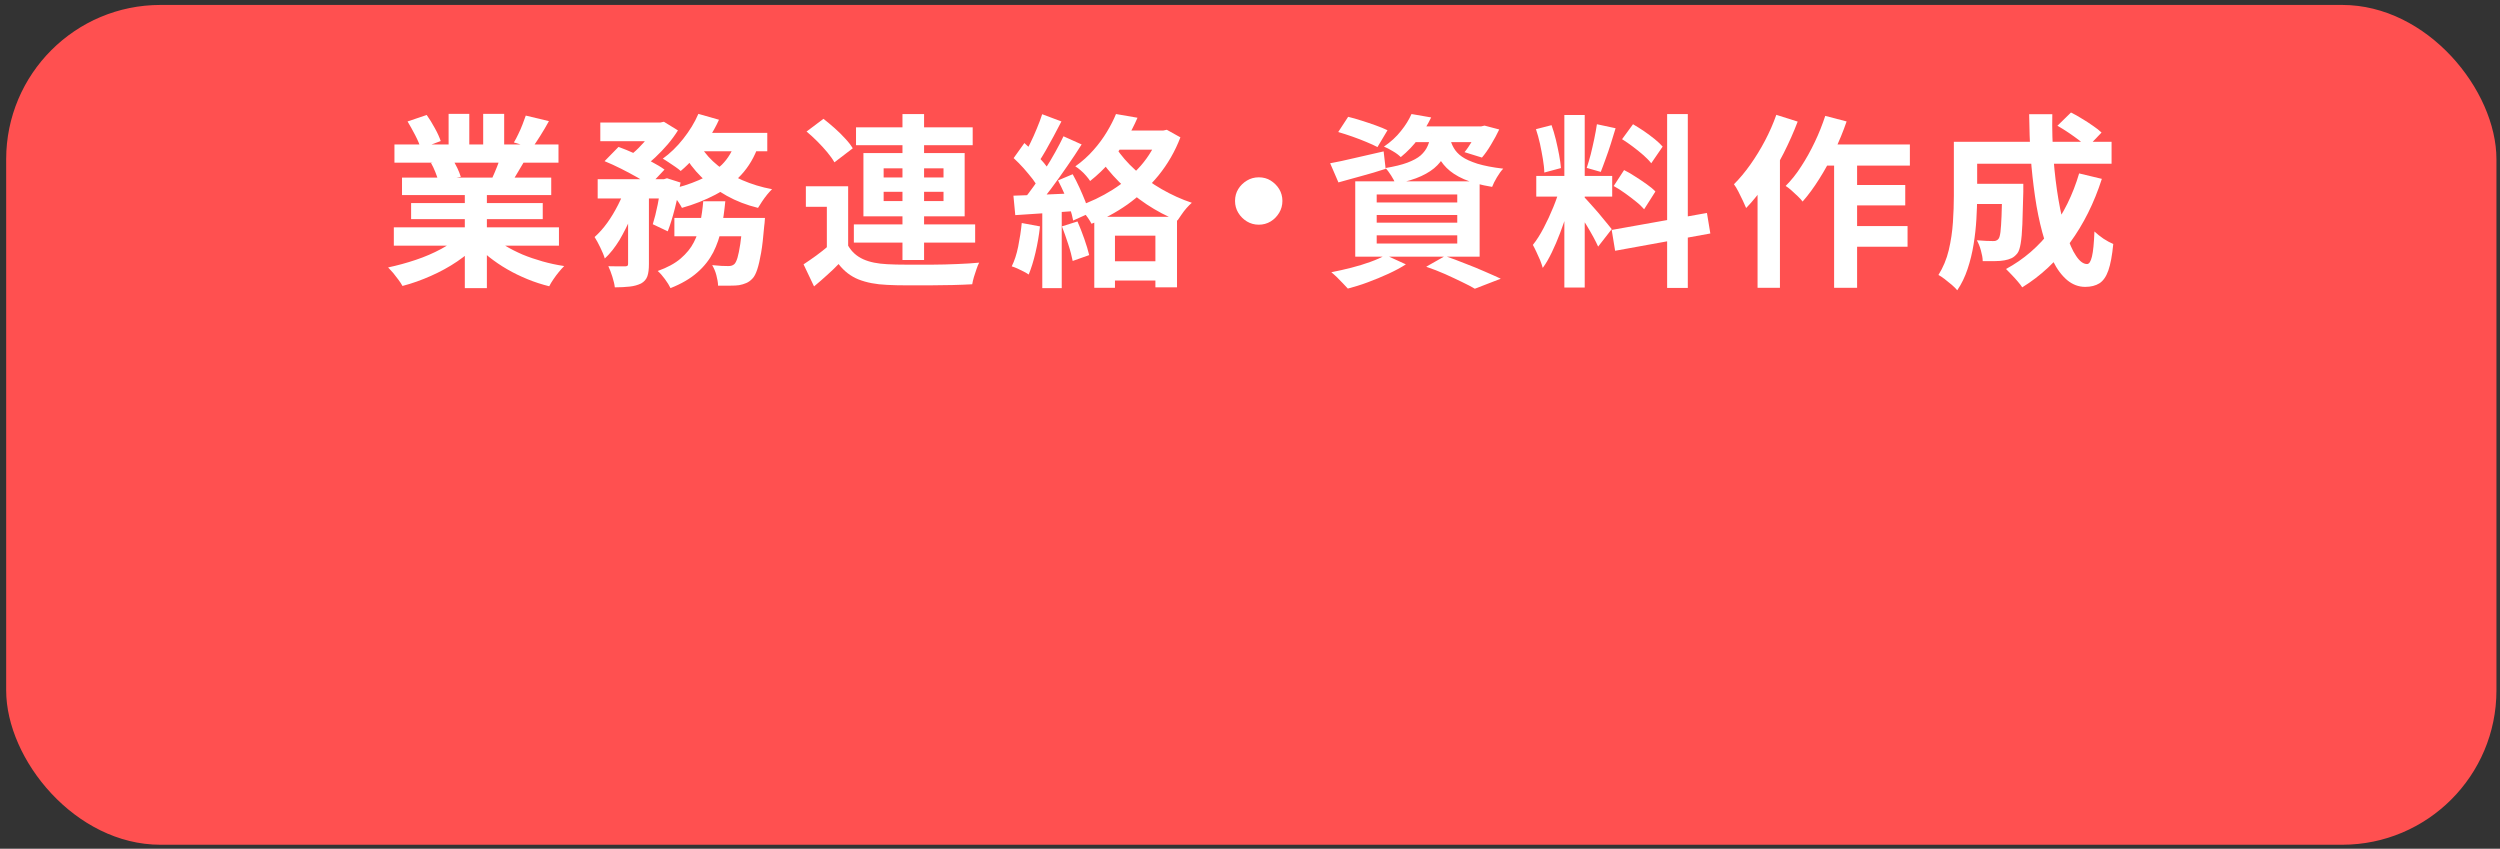
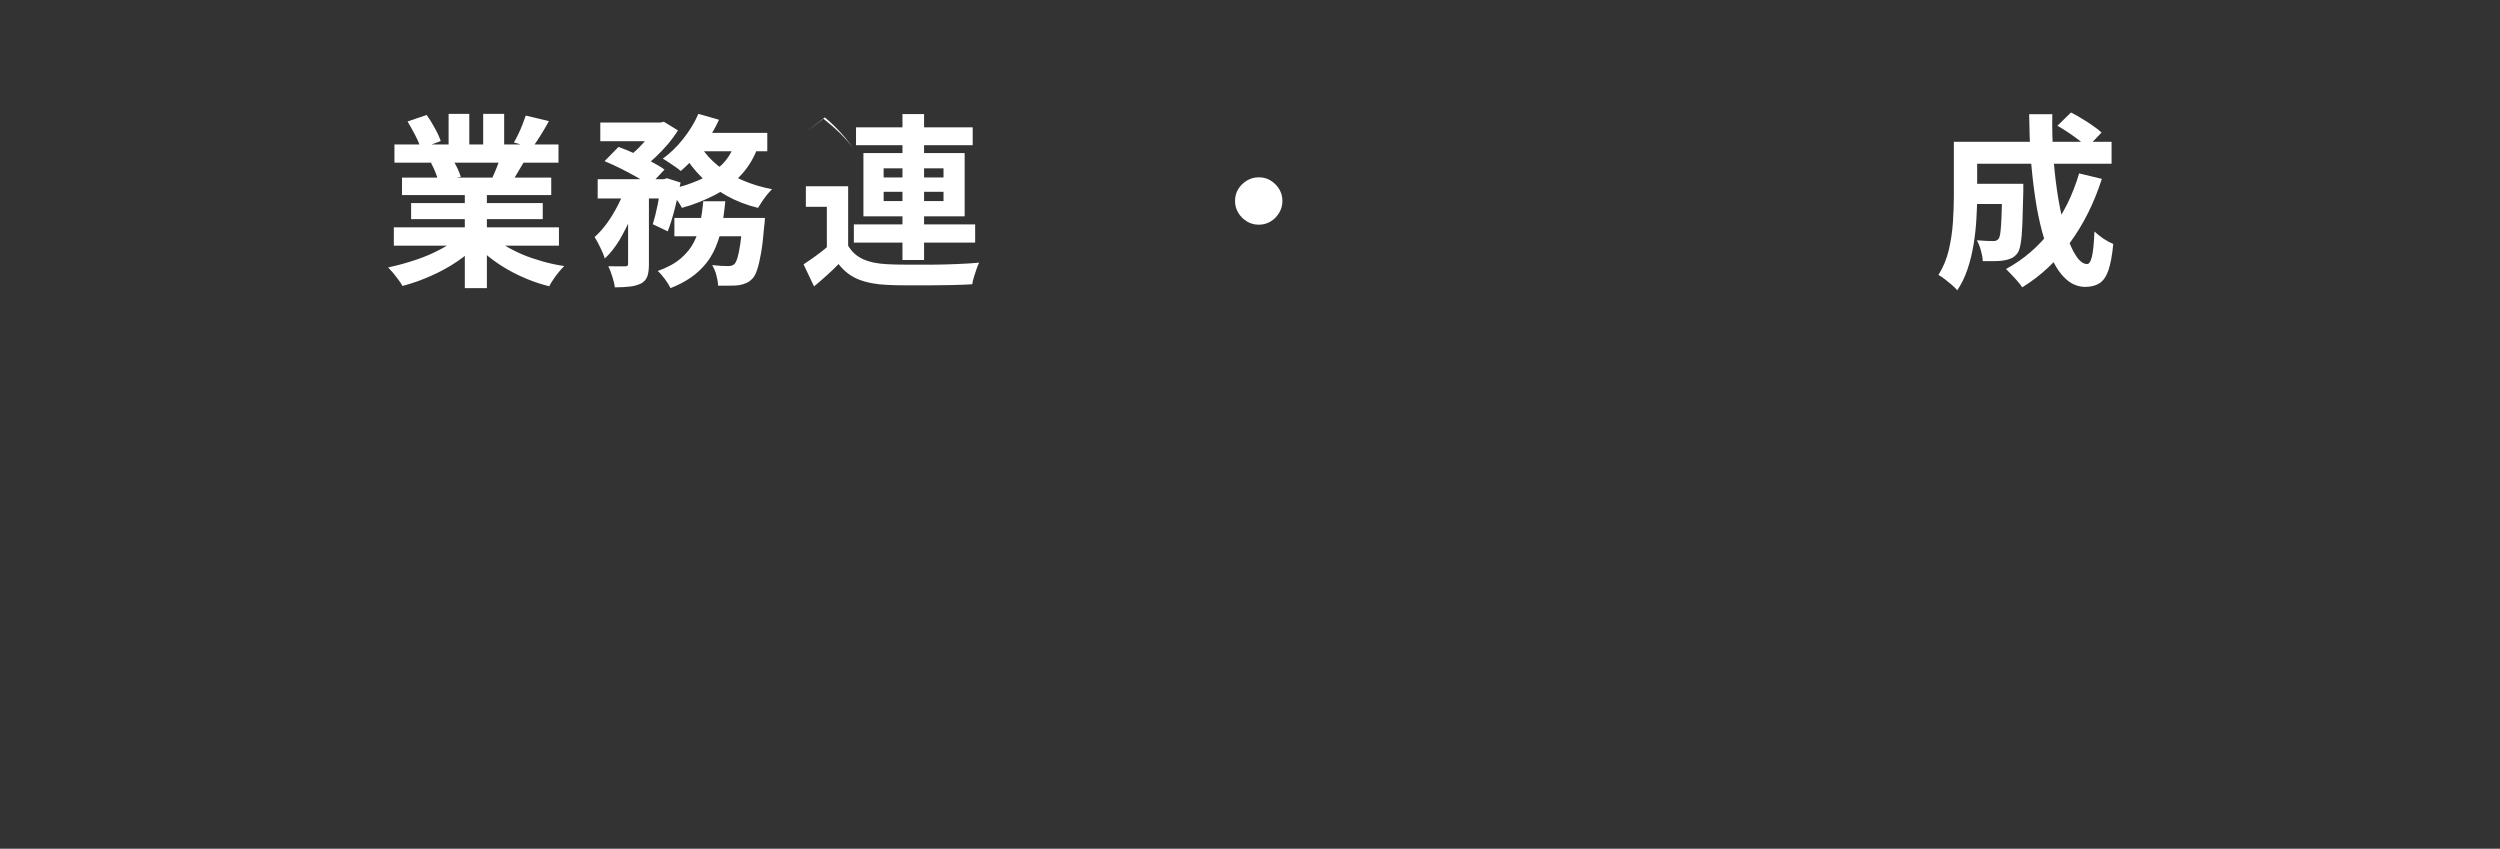
<svg xmlns="http://www.w3.org/2000/svg" id="_レイヤー_1" viewBox="0 0 162 55">
  <rect x="0" y="0" width="162" height="55" fill="#333333" stroke="none" />
  <defs>
    <style>.cls-1{fill:#ff5050;}.cls-2{fill:#fff;}</style>
  </defs>
-   <rect class="cls-1" x=".4" y=".32" width="161.37" height="54.42" rx="10" ry="10" />
  <path class="cls-2" d="M29.85,15.26l1.14.52c-.38.42-.83.8-1.36,1.16-.53.36-1.1.67-1.71.94-.61.27-1.22.49-1.84.65-.06-.12-.15-.25-.26-.4-.11-.15-.22-.29-.34-.44-.12-.14-.23-.26-.33-.36.6-.13,1.2-.29,1.79-.49.6-.2,1.15-.44,1.65-.71.5-.27.92-.56,1.25-.86ZM25.52,14.73h10.7v1.19h-10.7v-1.19ZM25.56,9.36h10.63v1.18h-10.63v-1.18ZM26.05,11.51h9.67v1.13h-9.67v-1.13ZM26.41,7.87l1.24-.42c.18.25.35.53.53.86.18.32.3.6.38.83l-1.3.48c-.06-.24-.18-.52-.35-.85-.17-.33-.34-.63-.5-.9ZM26.64,13.16h8.53v1.04h-8.53v-1.04ZM27.93,10.56l1.4-.23c.1.17.21.36.31.57.1.21.17.4.22.56l-1.46.25c-.04-.15-.1-.34-.19-.56-.09-.22-.18-.42-.28-.59ZM29.07,7.38h1.34v2.54h-1.34v-2.54ZM30.12,12.07h1.43v6.6h-1.43v-6.6ZM31.83,15.23c.25.24.54.47.89.68.34.21.72.4,1.13.58.41.17.85.32,1.31.45s.93.23,1.4.3c-.11.11-.23.24-.35.39-.12.15-.24.3-.35.47-.11.16-.2.31-.27.45-.48-.12-.95-.27-1.41-.46-.46-.19-.9-.4-1.31-.64-.42-.24-.81-.51-1.18-.8-.37-.3-.69-.61-.97-.95l1.12-.46ZM31.31,7.38h1.36v2.46h-1.36v-2.46ZM32.48,10.05l1.52.36c-.17.28-.33.55-.48.81-.15.26-.29.48-.41.67l-1.22-.34c.1-.22.21-.47.32-.75.11-.28.2-.53.26-.75ZM34.07,7.49l1.5.36c-.18.33-.37.65-.56.95-.19.31-.37.57-.53.79l-1.18-.36c.1-.16.19-.34.29-.55.1-.2.19-.41.27-.62s.15-.4.21-.57Z" />
  <path class="cls-2" d="M40.56,12.05l.92.35c-.15.53-.34,1.07-.57,1.62s-.49,1.06-.77,1.54c-.29.47-.6.87-.95,1.19-.06-.21-.16-.44-.29-.71s-.25-.49-.37-.68c.29-.26.56-.56.82-.92.26-.36.49-.75.7-1.16s.38-.82.5-1.22ZM38.73,11.61h4.46v1.25h-4.46v-1.25ZM38.9,7.94h3.92v1.21h-3.92v-1.21ZM39.18,10.44l.9-.92c.33.12.68.26,1.05.43s.73.34,1.07.52.63.35.86.52l-.97,1.03c-.21-.17-.48-.35-.8-.53-.33-.19-.68-.37-1.05-.56s-.72-.34-1.05-.48ZM40.69,12.13h1.36v4.98c0,.33-.03.59-.1.79-.07.2-.21.36-.41.47-.21.1-.45.17-.73.2-.28.03-.6.05-.97.05-.02-.2-.08-.43-.16-.69s-.17-.49-.26-.68c.23,0,.45.01.66.01h.43c.07,0,.12-.02.15-.04.03-.02.04-.07.04-.14v-4.96ZM42.49,7.94h.3l.23-.05.91.56c-.18.29-.39.58-.65.89-.26.3-.53.59-.82.86-.29.27-.58.5-.87.7-.13-.12-.28-.24-.46-.37s-.34-.24-.49-.32c.26-.18.5-.38.74-.62.24-.24.45-.48.65-.73.2-.25.35-.47.46-.67v-.25ZM42.85,11.61h.18l.19-.06.88.28c-.1.54-.22,1.1-.37,1.68s-.3,1.07-.46,1.48l-.97-.46c.11-.35.22-.78.32-1.28s.18-.98.23-1.43v-.2ZM45.57,13.04h1.43c-.06.62-.14,1.2-.25,1.76-.11.56-.29,1.07-.53,1.55-.25.48-.59.92-1.04,1.31-.44.39-1.02.73-1.73,1.01-.08-.17-.2-.36-.36-.58s-.32-.4-.47-.53c.62-.22,1.12-.49,1.49-.81.37-.32.66-.67.85-1.05.2-.38.34-.8.42-1.25.08-.45.15-.92.19-1.4ZM45.26,7.38l1.33.38c-.19.42-.42.84-.7,1.25s-.56.79-.86,1.15c-.3.36-.61.66-.92.92-.09-.08-.2-.17-.35-.27-.14-.1-.29-.2-.43-.29s-.27-.18-.38-.24c.47-.34.91-.76,1.32-1.28.41-.52.74-1.05.98-1.61ZM47.65,9.2l1.5.23c-.26.74-.63,1.37-1.11,1.89-.48.52-1.04.96-1.69,1.3s-1.37.63-2.16.85c-.05-.1-.13-.23-.23-.38s-.22-.3-.34-.45c-.12-.15-.22-.27-.32-.35.74-.15,1.4-.36,1.99-.62.59-.26,1.08-.6,1.49-1,.4-.4.69-.89.87-1.46ZM43.7,14.12h4.87v1.19h-4.87v-1.19ZM45.42,9.51c.28.45.65.86,1.1,1.22.45.37.98.68,1.57.94.6.26,1.24.46,1.94.59-.1.09-.2.21-.32.35-.12.15-.23.3-.33.45-.1.15-.19.29-.26.41-.74-.18-1.41-.44-2.02-.78-.61-.34-1.16-.74-1.64-1.21-.48-.47-.89-1.01-1.22-1.61l1.19-.37ZM45.23,8.61h4.49v1.19h-5.06l.58-1.19ZM48.12,14.12h1.45c-.02.26-.03.44-.05.54-.06.7-.12,1.27-.2,1.72s-.16.81-.25,1.08c-.09.27-.19.47-.31.59-.13.14-.26.23-.4.29-.14.06-.3.11-.47.14-.14.02-.34.03-.58.03-.24,0-.5,0-.78,0,0-.21-.05-.44-.11-.68s-.16-.46-.27-.65c.22.02.42.04.61.05.19,0,.33.01.43.01s.17-.01.23-.03c.06-.02.11-.05.17-.1.07-.07.14-.21.2-.41.06-.2.12-.5.18-.89.06-.39.11-.89.16-1.5v-.18Z" />
-   <path class="cls-2" d="M54.96,15.92c.23.4.56.69.98.88.42.19.94.29,1.55.32.36.02.79.03,1.3.03.51,0,1.04,0,1.6,0,.56,0,1.1-.02,1.63-.04.53-.02,1.01-.05,1.43-.09-.06.1-.11.24-.17.41s-.12.35-.17.52c-.05.18-.09.33-.11.47-.37.02-.79.04-1.27.05s-.98.01-1.49.02c-.51,0-1.01,0-1.49,0s-.9-.01-1.27-.03c-.72-.03-1.33-.15-1.84-.35-.5-.2-.94-.53-1.3-1-.23.24-.48.48-.74.71-.26.24-.54.48-.85.74l-.68-1.43c.26-.17.53-.36.81-.56.28-.21.56-.42.82-.65h1.25ZM54.96,12.07v4.43h-1.38v-3.1h-1.36v-1.33h2.74ZM52.27,8.52l1.09-.82c.23.18.47.38.72.6.25.22.48.45.68.67.21.22.38.44.5.64l-1.19.91c-.11-.2-.27-.42-.46-.65-.2-.24-.41-.47-.65-.71-.24-.24-.47-.45-.7-.64ZM55.33,14.54h7.86v1.18h-7.86v-1.18ZM55.47,8.25h7.56v1.16h-7.56v-1.16ZM55.95,9.92h6.56v4.1h-6.56v-4.1ZM57.26,10.91v.59h3.88v-.59h-3.88ZM57.26,12.43v.6h3.88v-.6h-3.88ZM58.48,7.39h1.4v9.46h-1.4V7.39Z" />
-   <path class="cls-2" d="M66.2,14.45l1.19.22c-.06.58-.16,1.14-.29,1.7-.13.56-.28,1.03-.44,1.42-.08-.06-.19-.12-.32-.19-.14-.07-.27-.13-.41-.2-.14-.06-.26-.11-.37-.14.18-.36.32-.79.42-1.29s.18-1.01.23-1.52ZM65.67,12.68c.55-.02,1.21-.04,1.98-.07.77-.03,1.55-.06,2.34-.1v1.14c-.76.06-1.49.11-2.23.16s-1.39.09-1.97.13l-.12-1.26ZM65.68,10.25l.7-.98c.21.18.42.39.64.61.22.22.42.44.61.66.19.22.33.42.43.59l-.73,1.12c-.1-.19-.23-.4-.41-.64-.18-.23-.38-.47-.59-.71-.22-.24-.43-.46-.64-.65ZM68.91,8.83l1.18.53c-.29.46-.6.93-.95,1.43-.34.5-.69.98-1.03,1.44-.34.46-.67.86-.97,1.21l-.84-.47c.22-.27.46-.58.7-.92.24-.34.48-.7.71-1.07.24-.37.46-.74.67-1.12s.39-.72.54-1.04ZM67.53,7.4l1.25.47c-.16.3-.33.62-.5.95-.18.33-.35.64-.52.94s-.33.55-.48.77l-.96-.41c.14-.25.29-.53.44-.84.15-.31.3-.63.43-.96.14-.33.25-.63.34-.91ZM67.54,13.32h1.26v5.35h-1.26v-5.35ZM68.56,11.69l.95-.4c.15.27.3.56.44.87.14.31.27.61.38.89s.19.55.23.78l-1.02.46c-.04-.23-.11-.5-.21-.8-.1-.3-.22-.61-.35-.92-.14-.32-.28-.61-.42-.88ZM68.81,14.67l1.01-.32c.15.34.3.72.44,1.12.14.4.25.76.32,1.06l-1.07.38c-.06-.3-.15-.67-.29-1.09-.14-.42-.27-.81-.41-1.16ZM72.32,7.39l1.39.24c-.21.49-.46.97-.75,1.45-.29.48-.63.94-1.01,1.39-.38.45-.82.87-1.31,1.26-.06-.1-.15-.21-.26-.34-.11-.13-.23-.25-.35-.35-.12-.11-.24-.19-.35-.26.45-.32.84-.67,1.18-1.06.34-.38.63-.78.87-1.18.24-.4.44-.79.59-1.16ZM75.09,8.46h.28l.24-.05.88.49c-.35.92-.83,1.74-1.42,2.47-.6.73-1.27,1.35-2.01,1.88-.74.52-1.52.94-2.33,1.25-.06-.11-.13-.24-.23-.38-.1-.14-.21-.29-.32-.43-.12-.14-.22-.25-.32-.33.78-.26,1.53-.62,2.23-1.06.7-.44,1.31-.97,1.84-1.57.52-.6.92-1.28,1.18-2.02v-.25ZM70.91,14.05h5.36v4.57h-1.4v-3.35h-2.62v3.38h-1.34v-4.61ZM72.31,9.57c.33.5.75.99,1.26,1.45.51.46,1.08.88,1.71,1.24.63.36,1.28.66,1.95.88-.1.09-.22.2-.34.34-.12.14-.23.28-.33.43-.1.14-.19.27-.26.38-.69-.27-1.35-.62-2-1.05-.64-.43-1.24-.91-1.78-1.45s-1.01-1.12-1.4-1.73l1.18-.49ZM71.7,16.93h3.62v1.25h-3.62v-1.25ZM72.47,8.46h3v1.24h-3.61l.61-1.24Z" />
+   <path class="cls-2" d="M54.96,15.92c.23.4.56.69.98.88.42.19.94.29,1.55.32.36.02.79.03,1.3.03.51,0,1.04,0,1.6,0,.56,0,1.1-.02,1.63-.04.53-.02,1.01-.05,1.43-.09-.06.1-.11.24-.17.41s-.12.35-.17.52c-.05.18-.09.33-.11.47-.37.02-.79.04-1.27.05s-.98.01-1.49.02c-.51,0-1.01,0-1.49,0s-.9-.01-1.27-.03c-.72-.03-1.33-.15-1.84-.35-.5-.2-.94-.53-1.3-1-.23.24-.48.48-.74.71-.26.24-.54.48-.85.74l-.68-1.43c.26-.17.53-.36.81-.56.28-.21.56-.42.82-.65h1.25ZM54.96,12.07v4.43h-1.38v-3.1h-1.36v-1.33h2.74ZM52.27,8.52l1.09-.82c.23.18.47.38.72.6.25.22.48.45.68.67.21.22.38.44.5.64c-.11-.2-.27-.42-.46-.65-.2-.24-.41-.47-.65-.71-.24-.24-.47-.45-.7-.64ZM55.33,14.54h7.86v1.18h-7.86v-1.18ZM55.47,8.25h7.56v1.16h-7.56v-1.16ZM55.95,9.92h6.56v4.1h-6.56v-4.1ZM57.26,10.91v.59h3.88v-.59h-3.88ZM57.26,12.43v.6h3.88v-.6h-3.88ZM58.48,7.39h1.4v9.46h-1.4V7.39Z" />
  <path class="cls-2" d="M81.57,11.49c.29,0,.55.07.77.21s.41.32.55.55c.14.23.21.49.21.77s-.07.54-.21.77c-.14.23-.32.42-.55.56-.23.14-.49.21-.77.21s-.54-.07-.77-.21c-.23-.14-.42-.33-.56-.56-.14-.23-.21-.49-.21-.77s.07-.55.21-.77c.14-.23.33-.41.56-.55s.49-.21.77-.21Z" />
-   <path class="cls-2" d="M86.19,10.58c.44-.08.97-.19,1.59-.34.62-.14,1.25-.29,1.88-.43l.13,1.13c-.52.17-1.05.33-1.58.47s-1.03.29-1.48.41l-.54-1.25ZM89.79,16.53l1.31.6c-.32.21-.7.41-1.13.61-.43.2-.88.38-1.33.55s-.89.3-1.3.41c-.09-.1-.19-.21-.32-.34-.12-.13-.25-.26-.39-.4-.14-.13-.26-.24-.36-.32.42-.08.85-.18,1.29-.29.44-.11.85-.24,1.24-.38.39-.14.72-.29.99-.44ZM86.72,8.55l.64-.98c.27.06.56.15.88.25.31.1.62.2.92.31.3.11.55.21.75.31l-.65,1.09c-.19-.1-.43-.21-.72-.33-.29-.12-.59-.24-.91-.35-.32-.11-.62-.21-.9-.29ZM87.82,11.75h8.06v4.88h-8.06v-4.88ZM89.21,12.6v.52h5.22v-.52h-5.22ZM89.21,13.93v.5h5.22v-.5h-5.22ZM89.21,15.25v.53h5.22v-.53h-5.22ZM91.47,7.39l1.27.22c-.23.47-.5.93-.82,1.36-.31.44-.7.84-1.15,1.21-.13-.13-.3-.26-.51-.38-.21-.13-.41-.23-.58-.3.44-.3.81-.64,1.1-1.01.3-.37.52-.73.68-1.09ZM92.74,8.63h1.28c-.06.42-.15.81-.29,1.16-.14.35-.33.66-.59.92-.26.27-.61.5-1.04.7s-.99.37-1.67.5c-.06-.15-.15-.33-.28-.53s-.25-.37-.37-.49c.58-.1,1.05-.21,1.42-.35.37-.14.65-.29.86-.47.2-.18.36-.39.46-.63.1-.24.18-.51.23-.82ZM91.51,8.19h4.61v1.02h-5.41l.8-1.02ZM92.44,17.27l1.2-.68c.43.15.87.31,1.31.49.44.17.87.34,1.27.52.4.17.75.33,1.03.46l-1.68.65c-.22-.13-.5-.28-.84-.44s-.7-.34-1.09-.51-.79-.33-1.21-.47ZM93.95,8.93c.05.22.13.44.25.65.12.21.29.4.53.57.24.17.58.32,1.01.46.43.13.99.24,1.67.32-.14.14-.27.33-.41.56-.14.23-.24.44-.31.62-.74-.12-1.35-.29-1.83-.5s-.85-.46-1.12-.73c-.27-.27-.47-.57-.61-.88-.14-.32-.25-.63-.33-.94l1.15-.12ZM95.78,8.19h.2l.22-.05.95.25c-.15.32-.33.65-.53.98-.2.34-.4.62-.59.84l-1.13-.35c.16-.19.32-.43.49-.71s.3-.55.4-.8v-.17Z" />
-   <path class="cls-2" d="M101.11,12.11l.8.4c-.1.4-.22.82-.36,1.27-.14.44-.29.89-.46,1.33-.17.44-.34.85-.53,1.24s-.38.73-.59,1.01c-.04-.15-.1-.32-.17-.5-.08-.18-.16-.36-.24-.53-.08-.18-.16-.33-.23-.46.24-.3.47-.66.7-1.1.23-.44.44-.89.63-1.36.19-.47.34-.9.44-1.3ZM99.53,8.37l1.01-.26c.1.29.2.6.28.94s.15.66.21.98c.06.32.1.61.12.86l-1.08.29c0-.26-.04-.55-.09-.87-.05-.32-.12-.66-.19-1-.08-.34-.16-.65-.26-.94ZM99.55,11.4h4.92v1.34h-4.92v-1.34ZM101.37,7.45h1.32v11.18h-1.32V7.45ZM102.68,12.8c.06.06.16.16.28.3.12.14.26.29.41.46.15.17.3.34.44.52.14.17.27.33.38.46.12.14.2.24.25.31l-.88,1.13c-.08-.18-.18-.38-.31-.62-.13-.24-.27-.48-.42-.73-.15-.25-.3-.49-.44-.71s-.27-.41-.37-.55l.66-.56ZM103.48,8.05l1.21.26c-.1.33-.2.66-.31,1.01-.11.34-.22.67-.34.99-.11.32-.22.59-.31.83l-.91-.26c.09-.26.17-.55.26-.88.08-.33.16-.67.23-1.01.07-.34.13-.66.17-.94ZM104.44,14.9l6.17-1.1.22,1.33-6.17,1.12-.22-1.34ZM104.57,12.05l.67-1.03c.24.12.49.26.74.43.26.16.5.33.73.49s.42.32.56.47l-.73,1.15c-.13-.15-.3-.32-.53-.5-.22-.18-.46-.36-.71-.54-.25-.18-.5-.34-.74-.47ZM105.11,9.02l.71-.97c.22.13.46.28.7.44.24.17.48.34.7.52s.39.34.52.49l-.74,1.08c-.12-.16-.29-.33-.5-.52-.21-.18-.44-.37-.68-.55-.24-.18-.48-.35-.71-.49ZM108.03,7.39h1.34v11.27h-1.34V7.39Z" />
-   <path class="cls-2" d="M115.1,7.44l1.39.44c-.26.68-.56,1.36-.91,2.05-.35.69-.74,1.34-1.15,1.95s-.84,1.15-1.28,1.6c-.05-.12-.12-.28-.21-.47-.09-.19-.19-.39-.29-.59s-.2-.36-.29-.48c.37-.37.72-.79,1.06-1.27.34-.48.66-1,.95-1.55s.54-1.12.74-1.69ZM113.89,10.76l1.45-1.45h0v9.34h-1.45v-7.88ZM118.28,7.51l1.38.36c-.22.65-.49,1.29-.79,1.93-.3.64-.63,1.24-.98,1.79-.35.56-.71,1.05-1.08,1.47-.07-.1-.18-.21-.31-.34-.14-.13-.27-.25-.41-.38s-.27-.22-.38-.29c.36-.36.7-.78,1.01-1.27.32-.49.61-1.01.88-1.58.27-.56.49-1.13.68-1.7ZM118.01,9.36h5.75v1.37h-6.43l.68-1.37ZM118.85,9.81h1.49v8.84h-1.49v-8.84ZM119.57,14.65h4.04v1.34h-4.04v-1.34ZM119.58,11.99h3.88v1.32h-3.88v-1.32Z" />
  <path class="cls-2" d="M126.61,9.19h1.51v3.54c0,.45-.02.94-.05,1.47-.03.53-.09,1.08-.18,1.63-.09.56-.22,1.09-.39,1.6s-.39.97-.67,1.38c-.08-.1-.2-.22-.35-.35-.16-.13-.31-.25-.47-.38-.16-.12-.29-.21-.4-.26.3-.48.53-1.02.67-1.61.14-.6.23-1.2.27-1.81.04-.61.06-1.17.06-1.69v-3.53ZM127.5,11.91h2.77v1.31h-2.77v-1.31ZM127.57,9.19h9.26v1.42h-9.26v-1.42ZM129.72,11.91h1.39v.53c-.02.85-.04,1.54-.06,2.08s-.06.96-.11,1.26c-.05.3-.12.51-.21.63-.12.15-.25.26-.38.32-.13.06-.29.11-.46.14-.16.03-.36.05-.61.05-.24,0-.51,0-.8,0,0-.21-.05-.44-.12-.7-.07-.26-.16-.47-.26-.65.22.02.42.03.61.04.19,0,.33.01.43.01.08,0,.15,0,.21-.03.06-.02.11-.06.15-.11.06-.07.1-.22.13-.45.03-.23.05-.58.07-1.04.02-.47.03-1.09.04-1.87v-.22ZM134.74,11.24l1.46.35c-.5,1.56-1.19,2.94-2.06,4.13-.87,1.2-1.9,2.16-3.1,2.9-.06-.1-.16-.23-.29-.38-.13-.15-.26-.3-.4-.44-.14-.15-.26-.27-.36-.37,1.15-.62,2.13-1.47,2.93-2.53.8-1.06,1.4-2.28,1.81-3.67ZM131.48,7.4h1.51c-.02.98.01,1.95.08,2.89.07.94.18,1.83.32,2.65.14.82.31,1.54.5,2.17s.4,1.12.64,1.47c.23.35.47.53.71.53.14,0,.24-.16.32-.49.08-.33.13-.87.16-1.62.17.16.37.32.59.47.23.15.44.26.63.34-.07.74-.18,1.32-.32,1.72-.14.4-.34.68-.58.83-.24.15-.55.23-.92.23-.43,0-.82-.15-1.17-.44-.35-.3-.66-.71-.92-1.24-.27-.53-.5-1.15-.69-1.86s-.35-1.48-.47-2.32-.22-1.7-.28-2.6-.09-1.81-.1-2.73ZM133.32,8.15l.88-.86c.22.11.46.24.71.4.25.15.49.3.71.46.23.15.41.3.56.44l-.92.96c-.14-.14-.31-.29-.53-.46-.22-.17-.45-.33-.7-.5s-.48-.31-.71-.44Z" />
</svg>